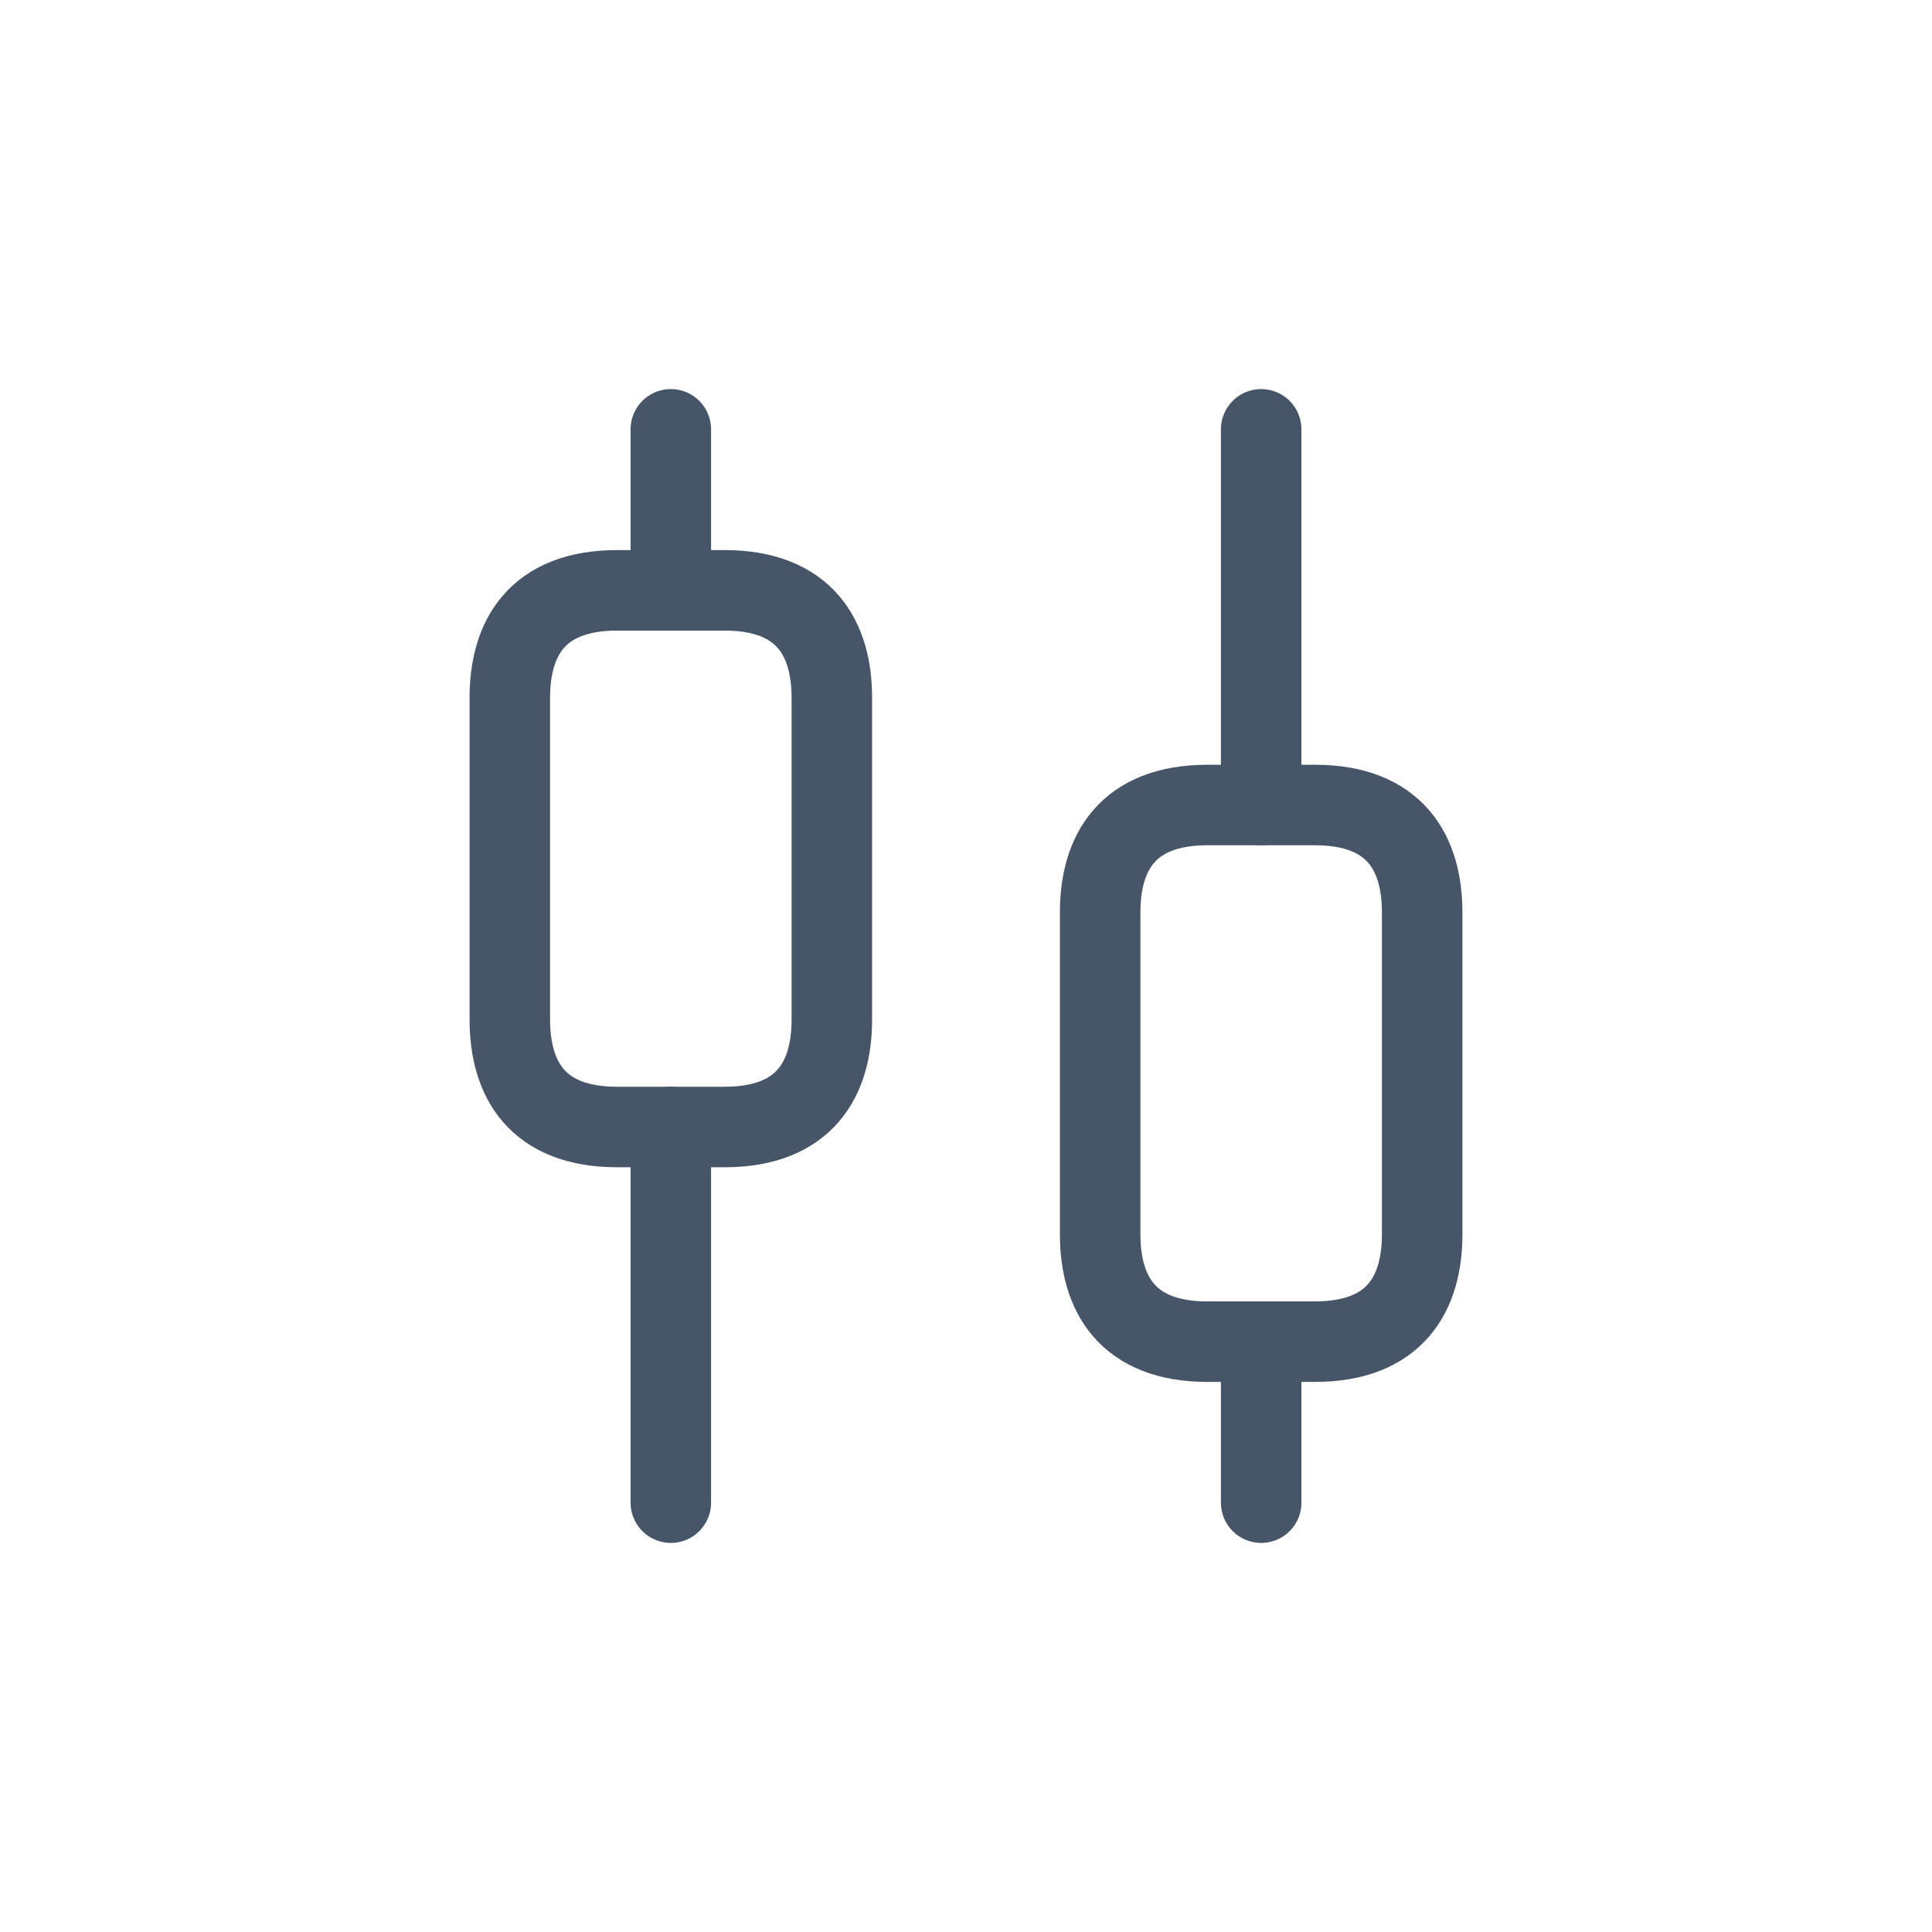
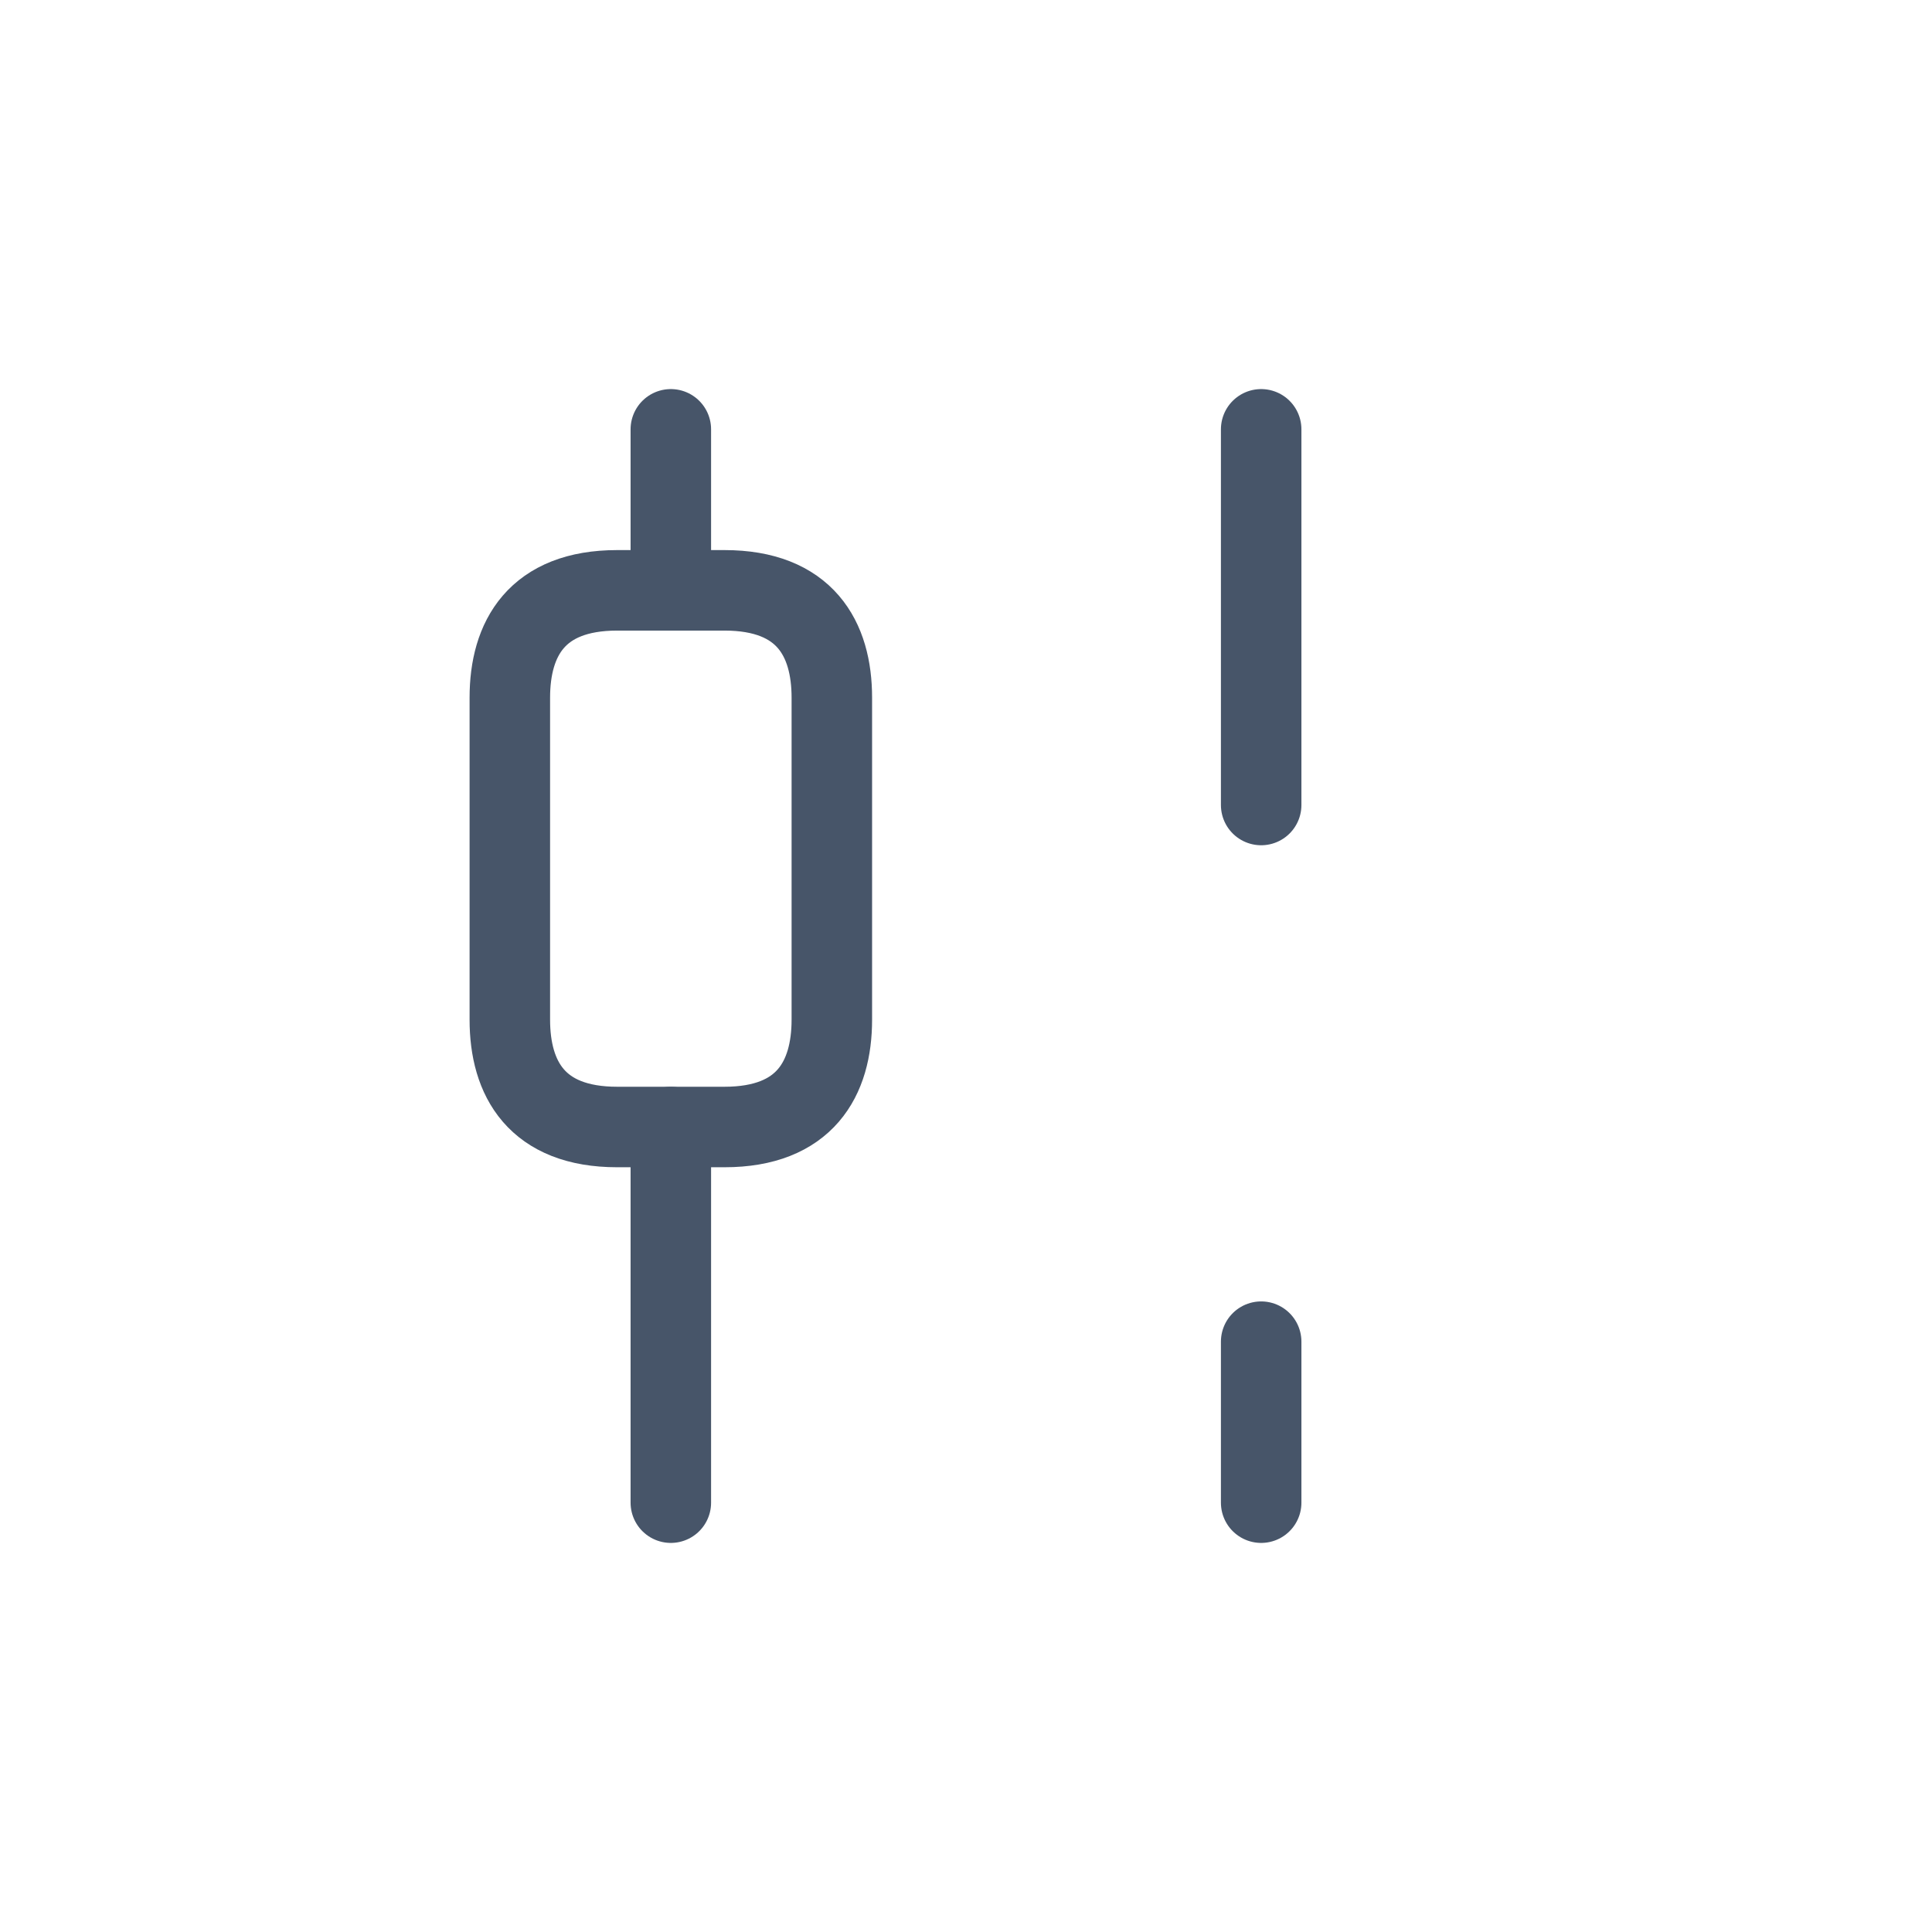
<svg xmlns="http://www.w3.org/2000/svg" width="36" height="36" viewBox="0 0 36 36" fill="none">
  <path d="M12.5 28V21" stroke="#475569" stroke-width="1.5" stroke-miterlimit="10" stroke-linecap="round" stroke-linejoin="round" />
  <path d="M12.5 11V8" stroke="#475569" stroke-width="1.5" stroke-miterlimit="10" stroke-linecap="round" stroke-linejoin="round" />
  <path d="M23.5 28V25" stroke="#475569" stroke-width="1.5" stroke-miterlimit="10" stroke-linecap="round" stroke-linejoin="round" />
  <path d="M23.5 15V8" stroke="#475569" stroke-width="1.5" stroke-miterlimit="10" stroke-linecap="round" stroke-linejoin="round" />
  <path d="M15.5 13V19C15.5 20.1 15 21 13.5 21H11.5C10 21 9.5 20.1 9.5 19V13C9.5 11.9 10 11 11.5 11H13.5C15 11 15.5 11.9 15.5 13Z" stroke="#475569" stroke-width="1.5" stroke-miterlimit="10" stroke-linecap="round" stroke-linejoin="round" />
-   <path d="M26.5 17V23C26.5 24.1 26 25 24.5 25H22.5C21 25 20.5 24.1 20.5 23V17C20.5 15.9 21 15 22.5 15H24.5C26 15 26.5 15.9 26.5 17Z" stroke="#475569" stroke-width="1.5" stroke-miterlimit="10" stroke-linecap="round" stroke-linejoin="round" />
</svg>